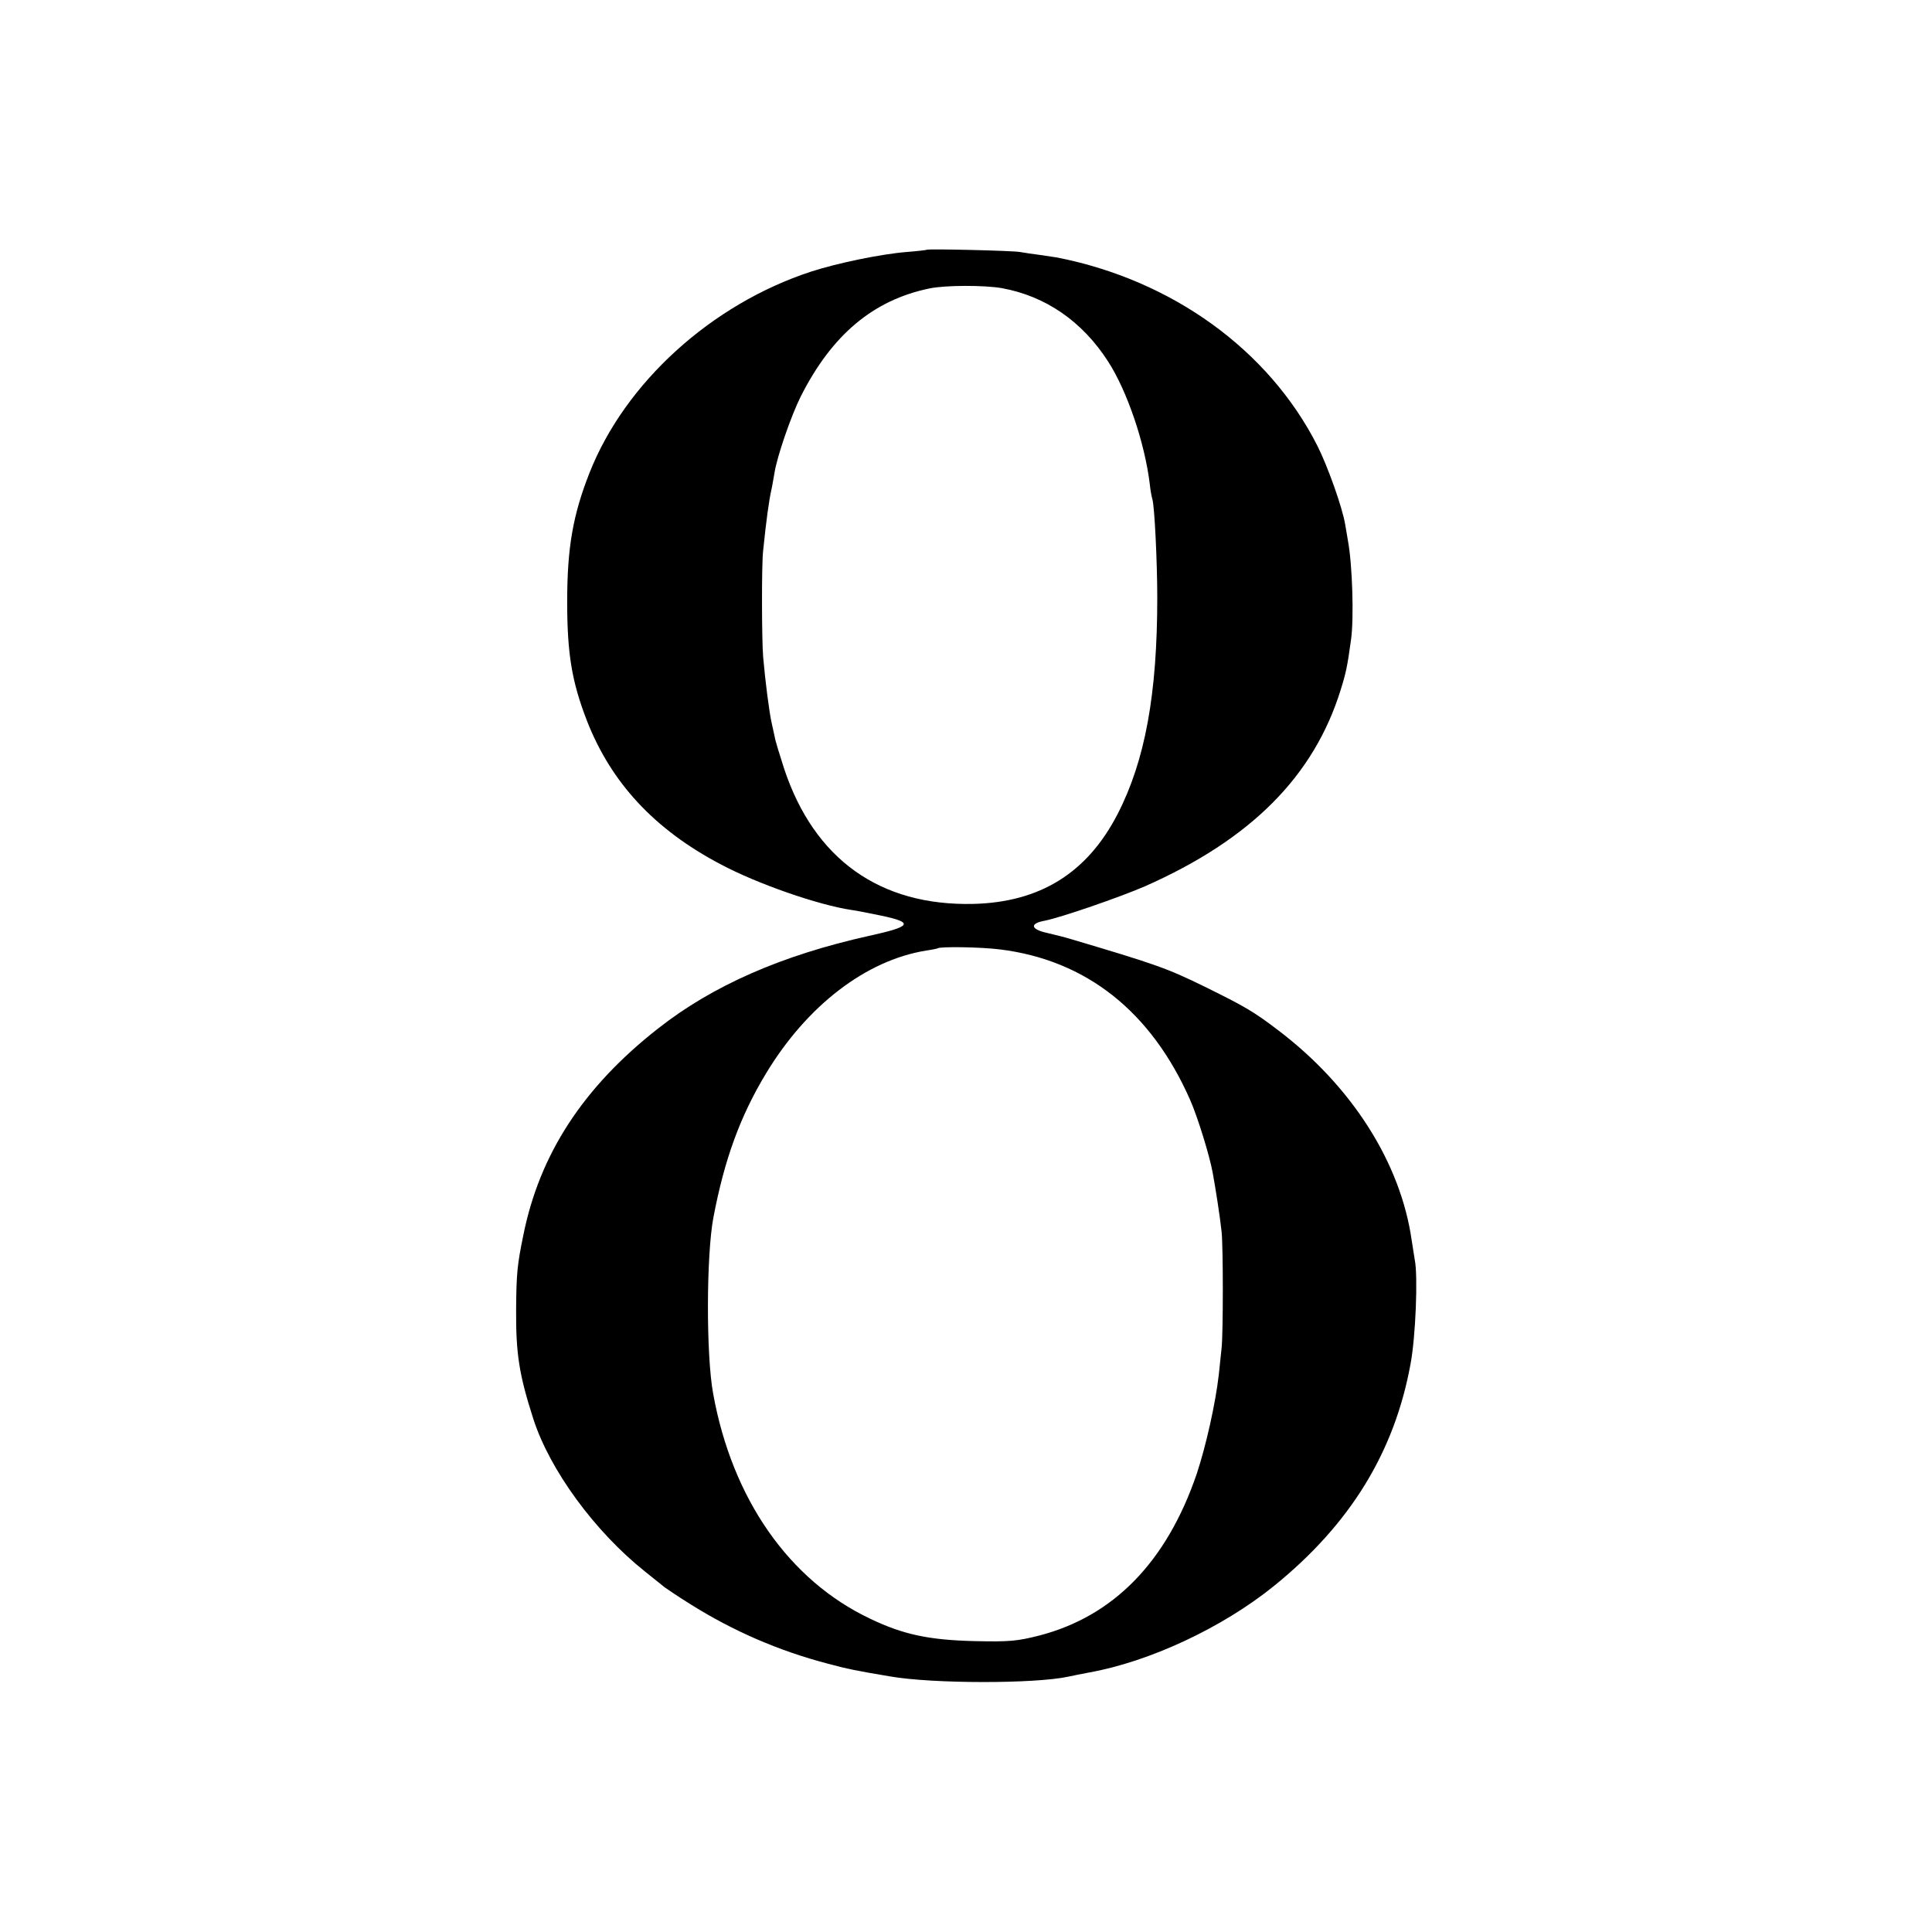
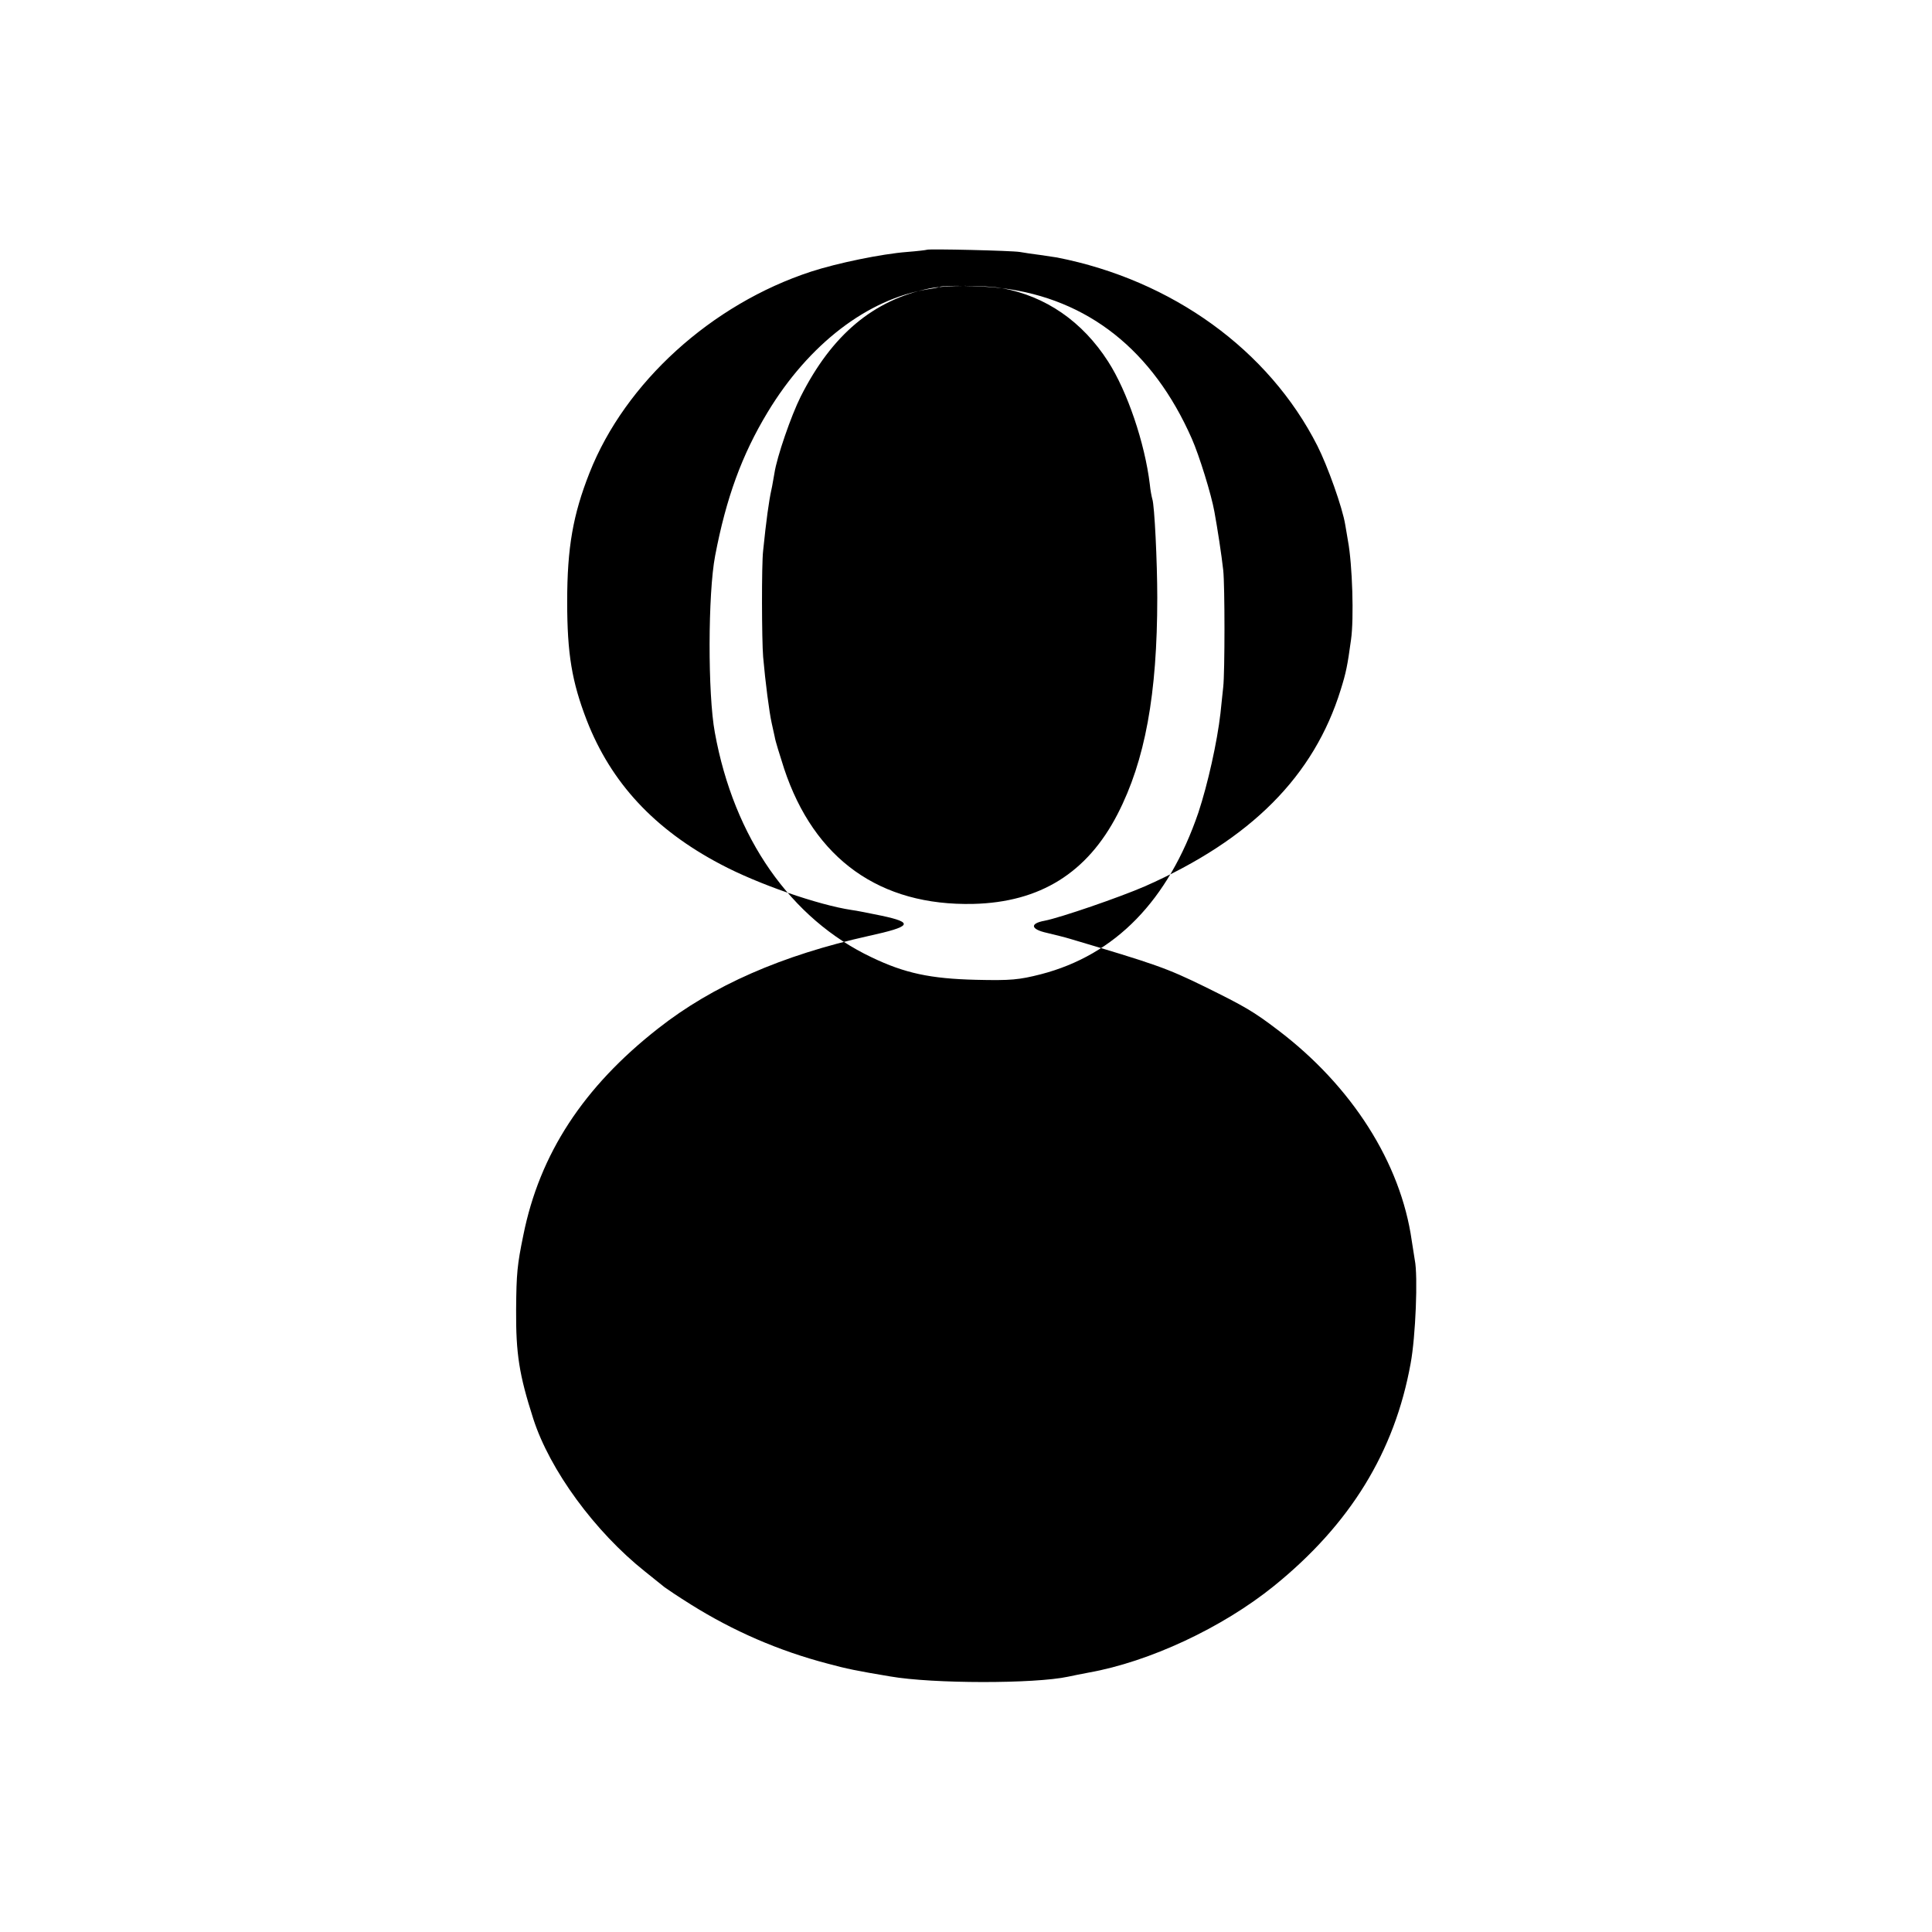
<svg xmlns="http://www.w3.org/2000/svg" version="1.0" width="700pt" height="700pt" viewBox="0 0 700 700" preserveAspectRatio="xMidYMid meet">
  <g transform="translate(0,700) scale(0.1,-0.1)" fill="#000000" stroke="none">
-     <path d="M3358 6095 c-2 -1 -34 -5 -73 -8 -90 -7 -251 -40 -346 -71 -361 -118 -674 -402 -803 -729 -60 -152 -81 -271 -81 -467 0 -189 17 -290 71 -430 88 -226 245 -395 484 -521 135 -72 355 -148 475 -166 17 -2 66 -12 110 -21 117 -25 108 -39 -47 -73 -315 -70 -566 -180 -763 -335 -271 -212 -430 -455 -489 -750 -22 -107 -25 -138 -26 -269 -1 -160 11 -236 62 -395 60 -187 224 -410 405 -554 32 -26 64 -51 71 -57 8 -6 51 -35 96 -63 152 -95 316 -167 496 -214 66 -18 105 -26 225 -46 155 -27 524 -27 645 -1 14 3 48 10 75 15 219 39 483 162 670 313 277 224 438 486 496 807 18 96 27 318 15 375 -2 11 -7 43 -11 70 -40 282 -217 560 -485 763 -88 67 -119 85 -265 157 -139 68 -177 81 -490 174 -16 5 -53 14 -82 21 -59 13 -63 34 -8 44 57 11 272 85 364 125 384 170 612 399 709 713 19 61 24 85 37 180 11 76 5 273 -11 358 -2 14 -7 40 -10 59 -10 62 -64 213 -101 286 -176 347 -526 600 -943 682 -8 1 -35 5 -60 9 -25 3 -58 8 -75 11 -30 5 -332 12 -337 8z m272 -139 c159 -29 292 -121 385 -266 69 -107 133 -295 151 -445 2 -22 7 -46 9 -53 8 -21 18 -229 18 -357 0 -350 -44 -591 -144 -785 -110 -213 -281 -319 -522 -325 -339 -8 -577 162 -686 490 -16 50 -32 101 -34 115 -3 14 -8 36 -11 50 -9 40 -23 149 -31 240 -5 60 -6 335 0 385 11 108 21 181 30 221 3 12 7 39 11 60 9 59 60 207 95 277 113 224 263 350 467 392 58 12 199 12 262 1z m-6 -2396 c312 -39 547 -225 688 -545 27 -61 71 -203 82 -265 11 -60 26 -157 32 -212 6 -55 6 -370 0 -423 -2 -16 -6 -59 -10 -95 -12 -105 -46 -257 -80 -360 -109 -319 -301 -516 -571 -586 -79 -20 -108 -23 -235 -20 -165 4 -258 24 -377 81 -294 139 -500 434 -569 815 -26 140 -25 504 1 640 40 210 97 366 190 520 149 247 363 411 581 446 21 3 40 7 41 8 8 7 156 5 227 -4z" />
+     <path d="M3358 6095 c-2 -1 -34 -5 -73 -8 -90 -7 -251 -40 -346 -71 -361 -118 -674 -402 -803 -729 -60 -152 -81 -271 -81 -467 0 -189 17 -290 71 -430 88 -226 245 -395 484 -521 135 -72 355 -148 475 -166 17 -2 66 -12 110 -21 117 -25 108 -39 -47 -73 -315 -70 -566 -180 -763 -335 -271 -212 -430 -455 -489 -750 -22 -107 -25 -138 -26 -269 -1 -160 11 -236 62 -395 60 -187 224 -410 405 -554 32 -26 64 -51 71 -57 8 -6 51 -35 96 -63 152 -95 316 -167 496 -214 66 -18 105 -26 225 -46 155 -27 524 -27 645 -1 14 3 48 10 75 15 219 39 483 162 670 313 277 224 438 486 496 807 18 96 27 318 15 375 -2 11 -7 43 -11 70 -40 282 -217 560 -485 763 -88 67 -119 85 -265 157 -139 68 -177 81 -490 174 -16 5 -53 14 -82 21 -59 13 -63 34 -8 44 57 11 272 85 364 125 384 170 612 399 709 713 19 61 24 85 37 180 11 76 5 273 -11 358 -2 14 -7 40 -10 59 -10 62 -64 213 -101 286 -176 347 -526 600 -943 682 -8 1 -35 5 -60 9 -25 3 -58 8 -75 11 -30 5 -332 12 -337 8z m272 -139 c159 -29 292 -121 385 -266 69 -107 133 -295 151 -445 2 -22 7 -46 9 -53 8 -21 18 -229 18 -357 0 -350 -44 -591 -144 -785 -110 -213 -281 -319 -522 -325 -339 -8 -577 162 -686 490 -16 50 -32 101 -34 115 -3 14 -8 36 -11 50 -9 40 -23 149 -31 240 -5 60 -6 335 0 385 11 108 21 181 30 221 3 12 7 39 11 60 9 59 60 207 95 277 113 224 263 350 467 392 58 12 199 12 262 1z c312 -39 547 -225 688 -545 27 -61 71 -203 82 -265 11 -60 26 -157 32 -212 6 -55 6 -370 0 -423 -2 -16 -6 -59 -10 -95 -12 -105 -46 -257 -80 -360 -109 -319 -301 -516 -571 -586 -79 -20 -108 -23 -235 -20 -165 4 -258 24 -377 81 -294 139 -500 434 -569 815 -26 140 -25 504 1 640 40 210 97 366 190 520 149 247 363 411 581 446 21 3 40 7 41 8 8 7 156 5 227 -4z" />
  </g>
</svg>